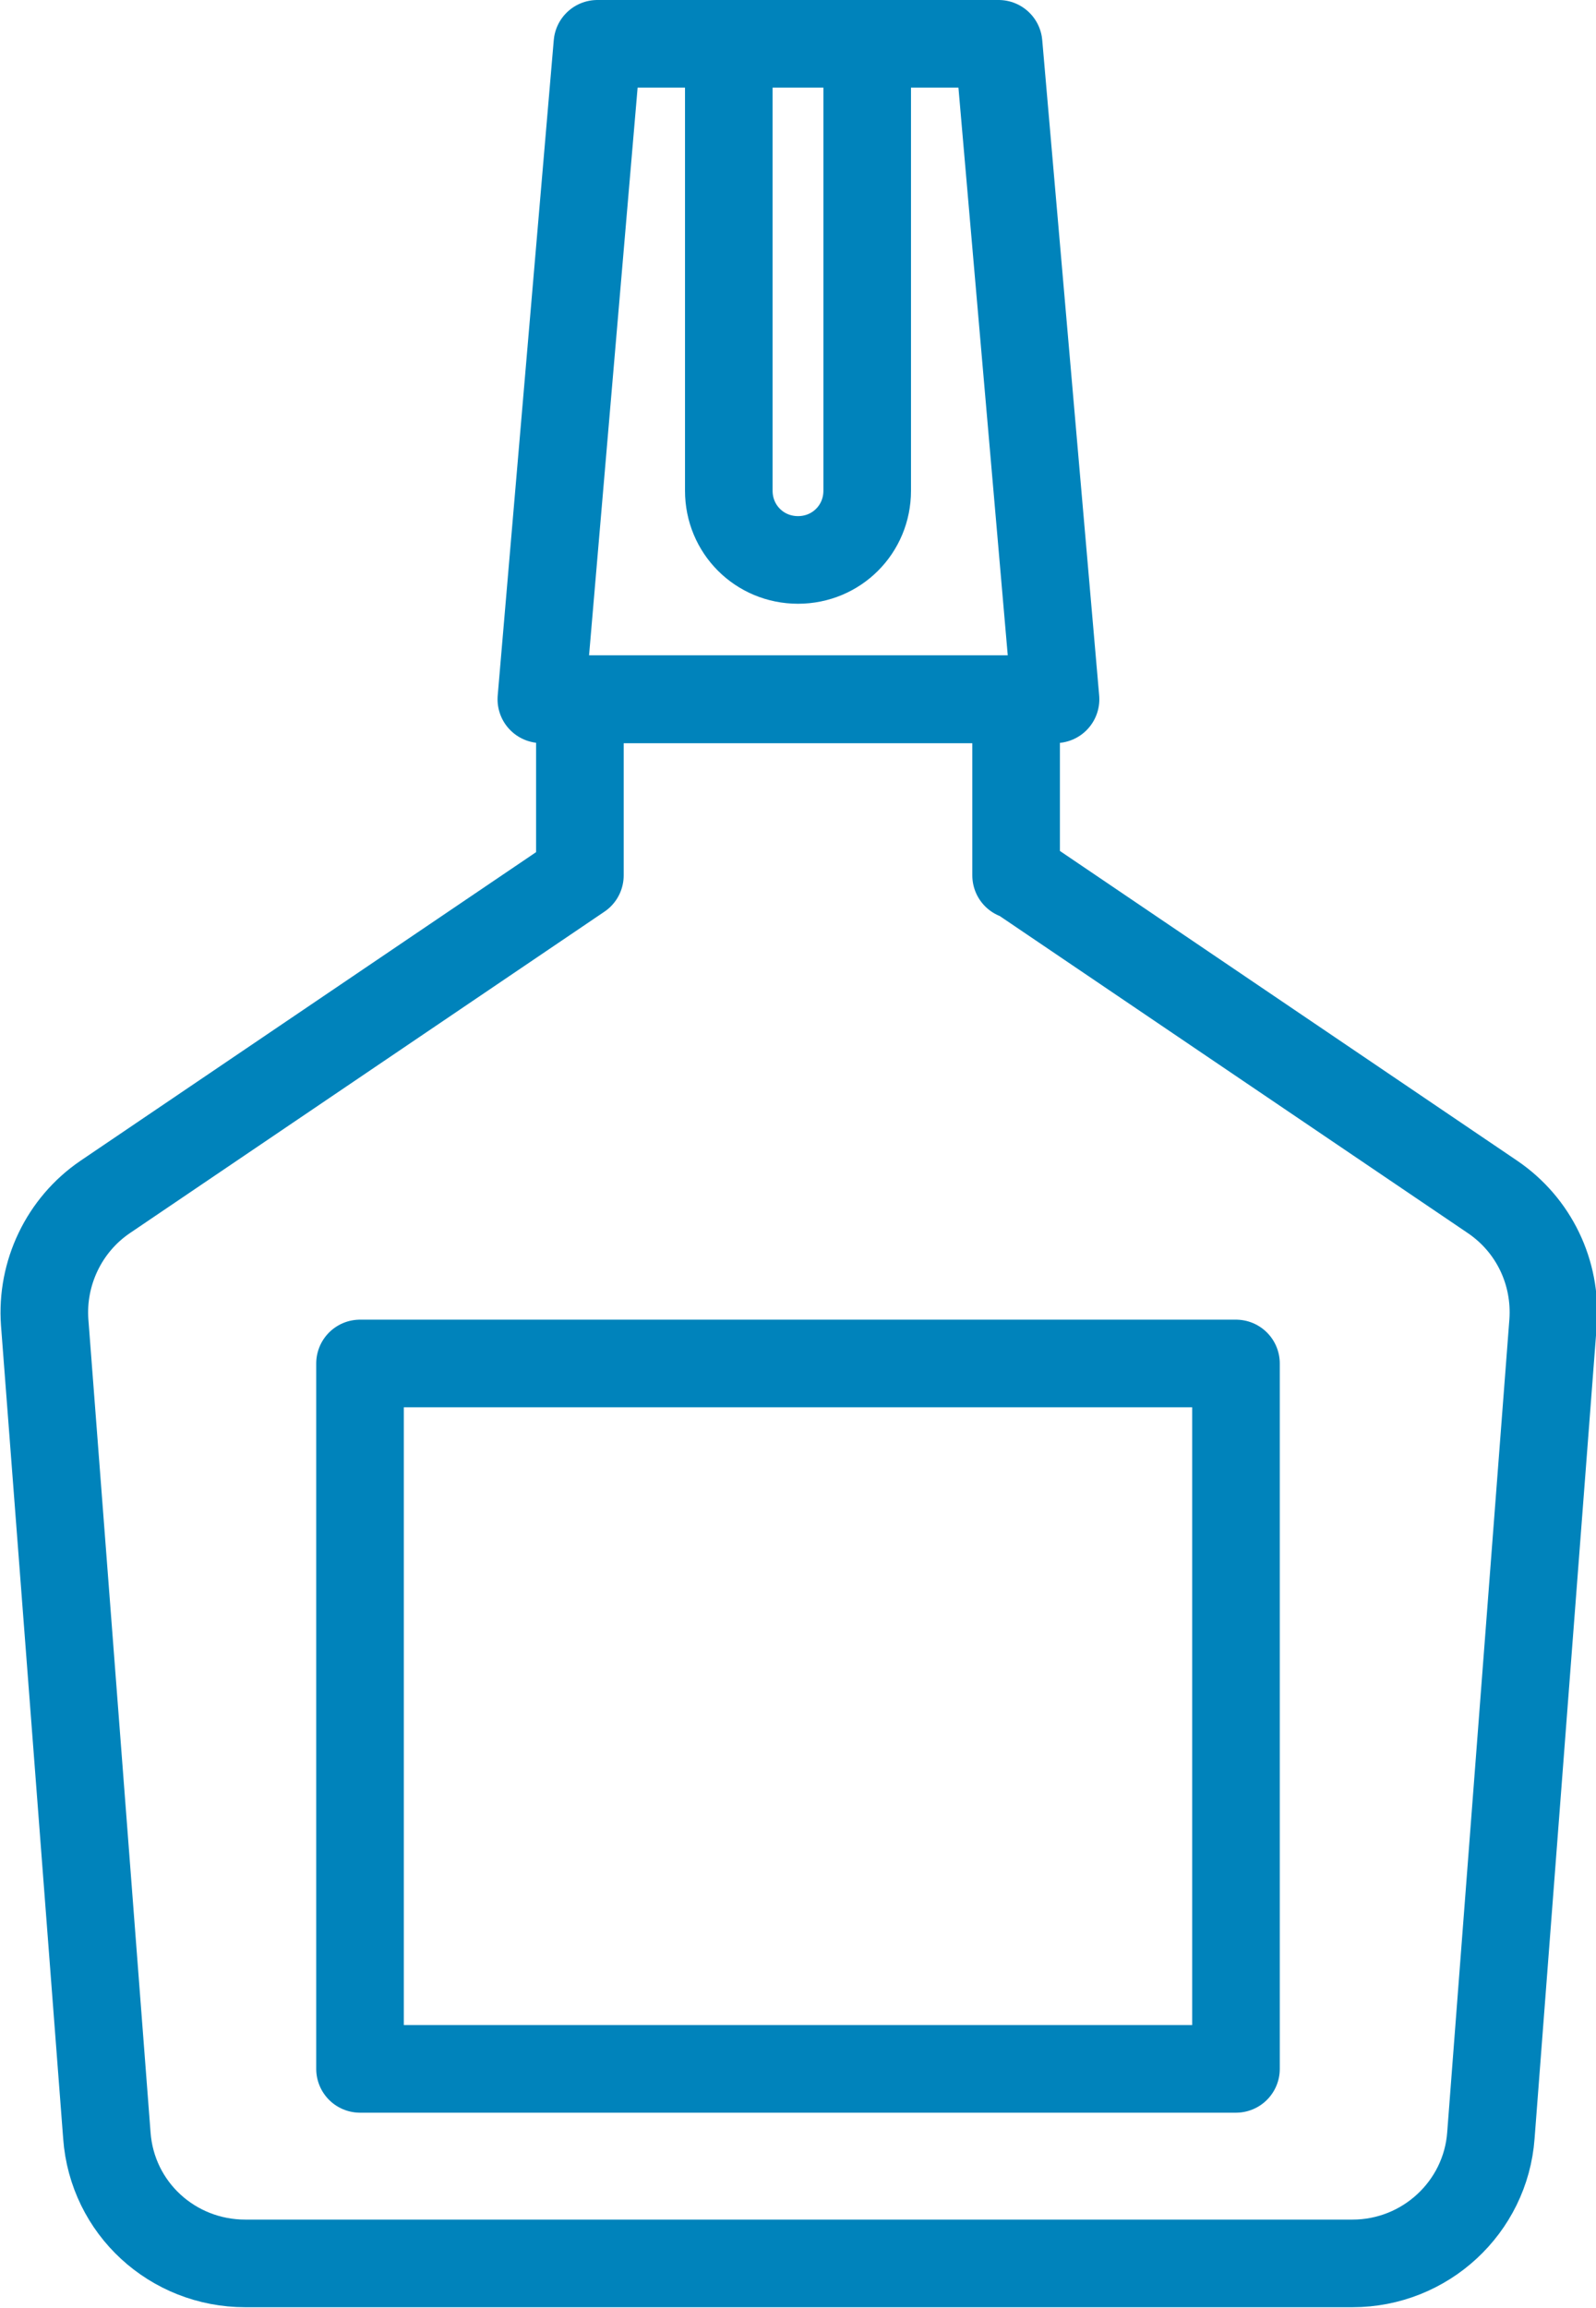
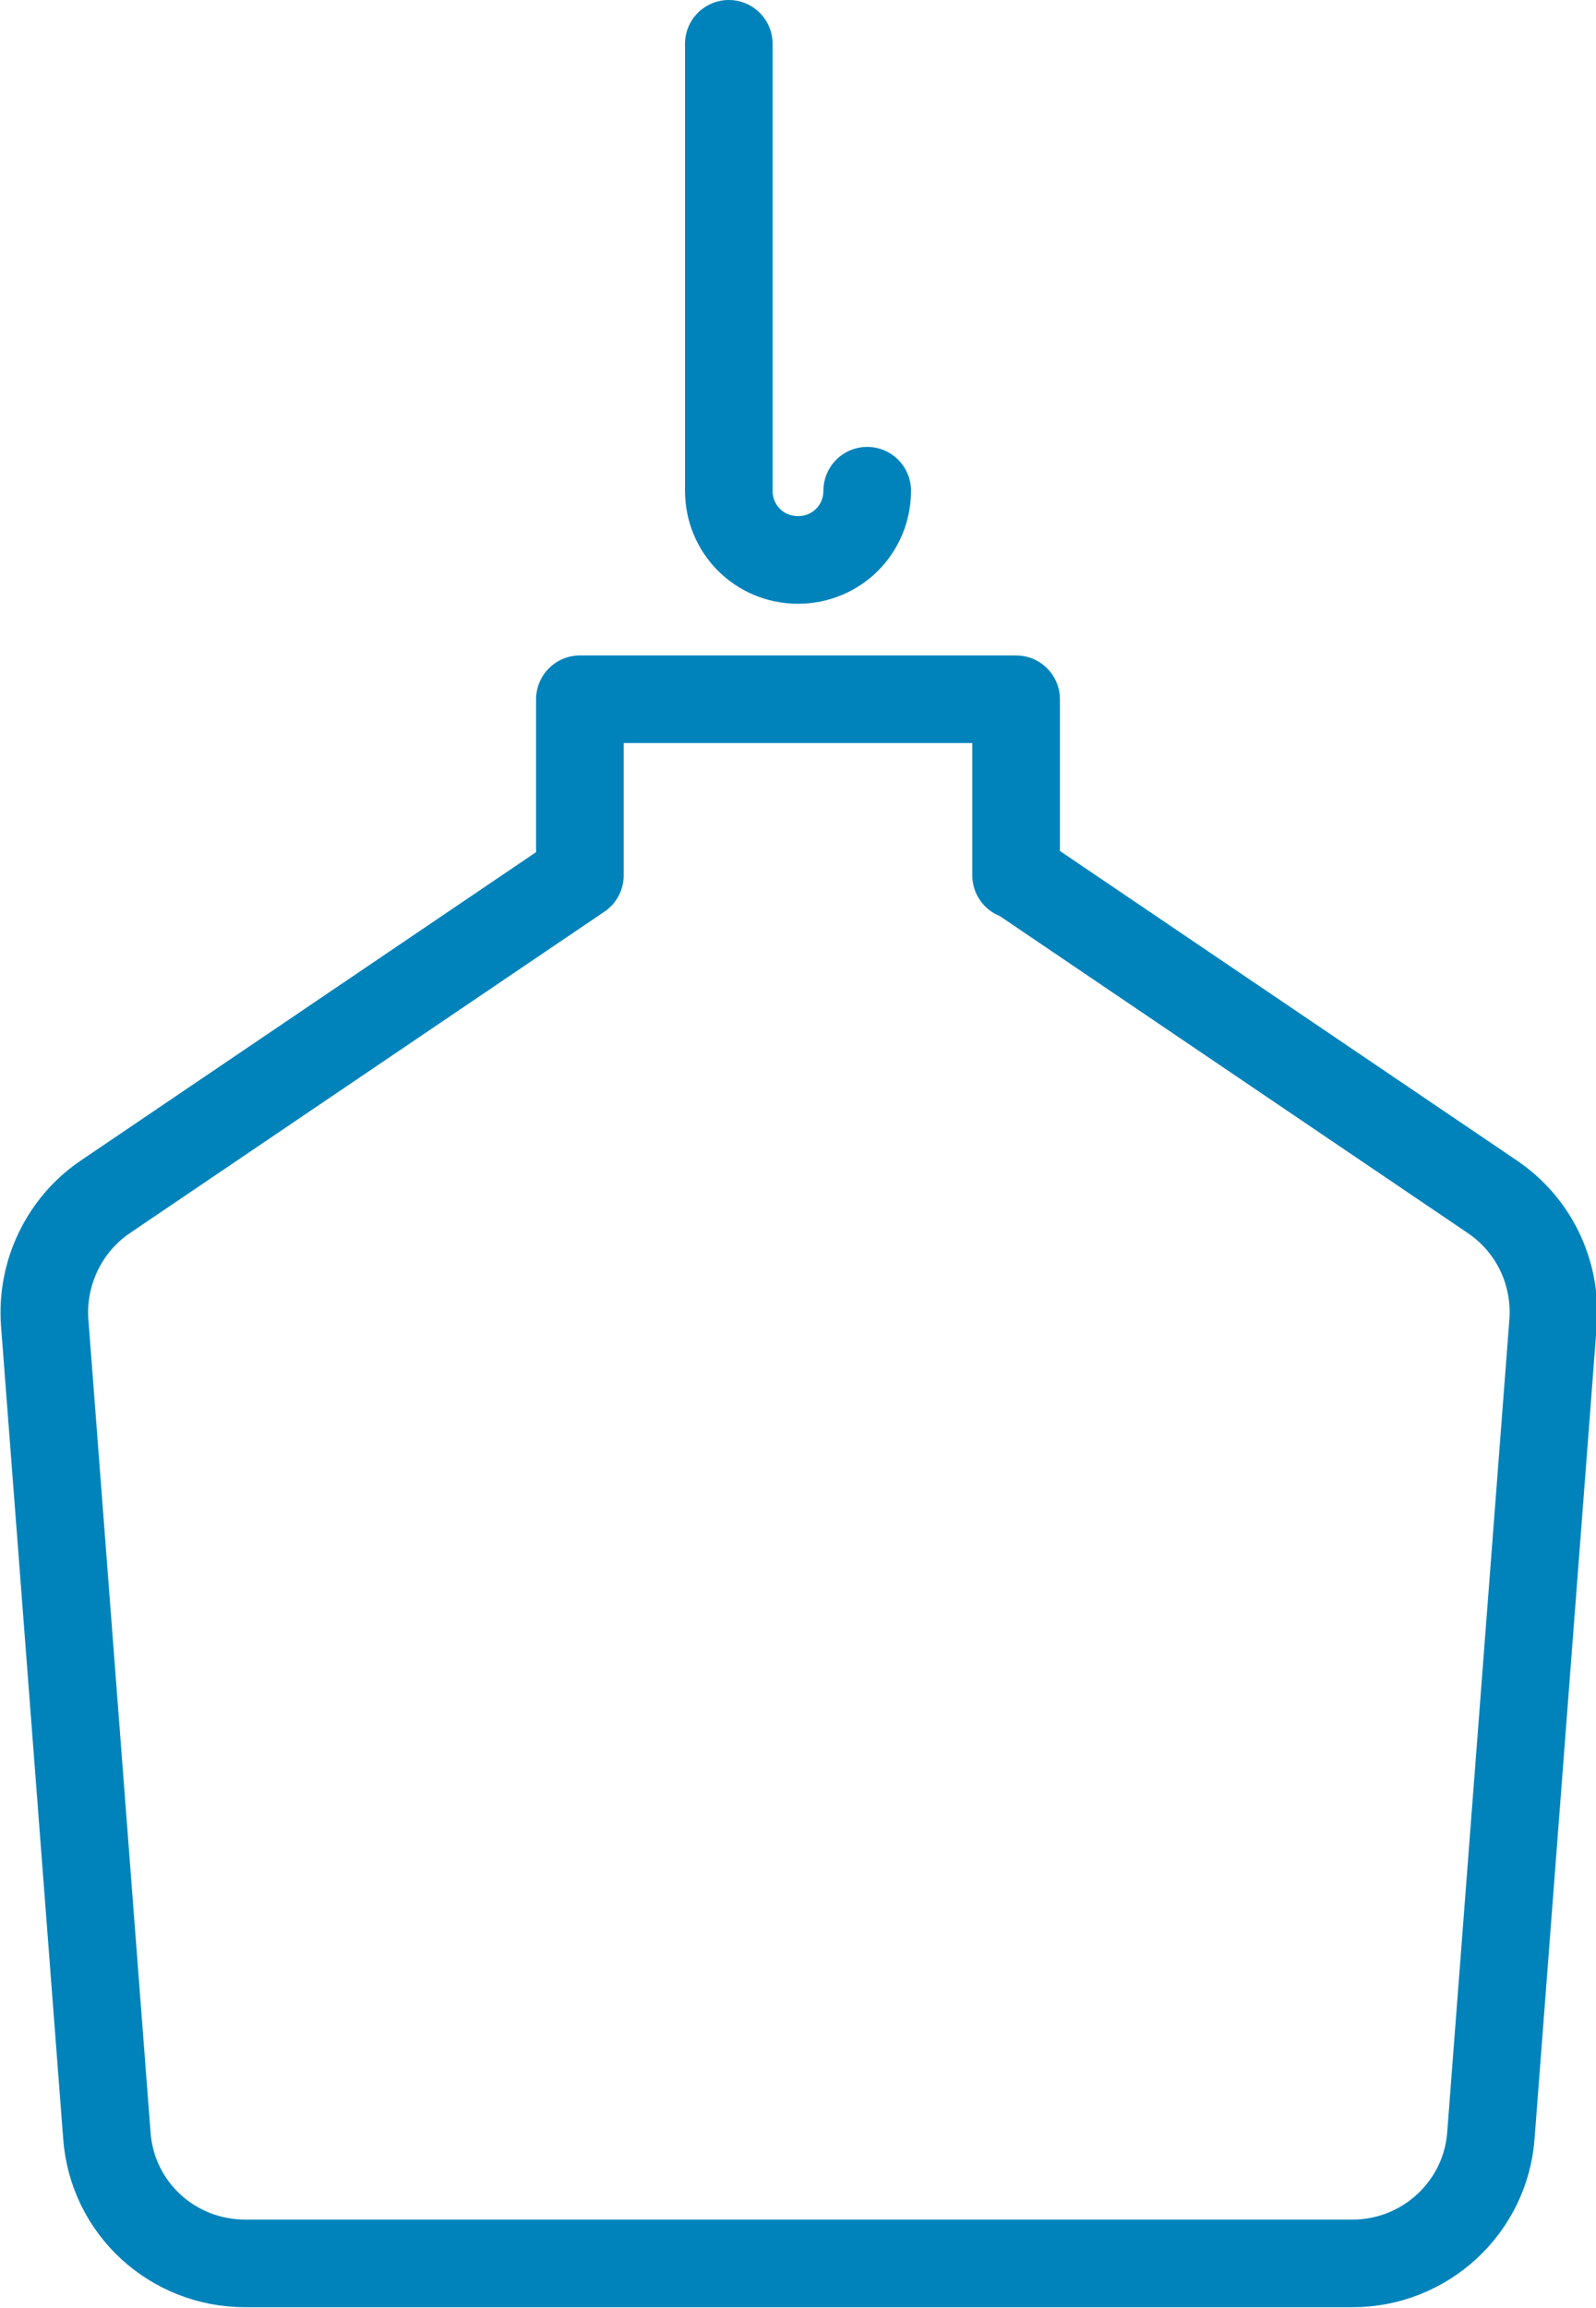
<svg xmlns="http://www.w3.org/2000/svg" id="_レイヤー_2" data-name="レイヤー 2" viewBox="0 0 18.22 26.34">
  <defs>
    <style>
      .cls-1 {
        fill: none;
        stroke: #0083bb;
        stroke-linecap: round;
        stroke-linejoin: round;
      }
    </style>
  </defs>
  <g id="_業務内容" data-name="業務内容">
    <g>
-       <polygon class="cls-1" points="12.05 7.98 6.18 7.98 6.82 .5 11.4 .5 12.05 7.98" />
      <path class="cls-1" d="M11.6,9.99v-2.01h-4.98v2.01l-5.42,3.67c-.47.32-.73.87-.69,1.43l.71,9.28c.06.83.75,1.46,1.58,1.46h12.64c.83,0,1.52-.64,1.58-1.46l.71-9.28c.04-.57-.22-1.11-.69-1.43l-5.42-3.67Z" />
-       <rect class="cls-1" x="4.11" y="15.56" width="10" height="8.05" />
-       <path class="cls-1" d="M8.32.5v5.1c0,.44.35.79.79.79h0c.44,0,.79-.35.79-.79V.5" />
+       <path class="cls-1" d="M8.32.5v5.1c0,.44.35.79.79.79h0c.44,0,.79-.35.79-.79" />
    </g>
  </g>
</svg>